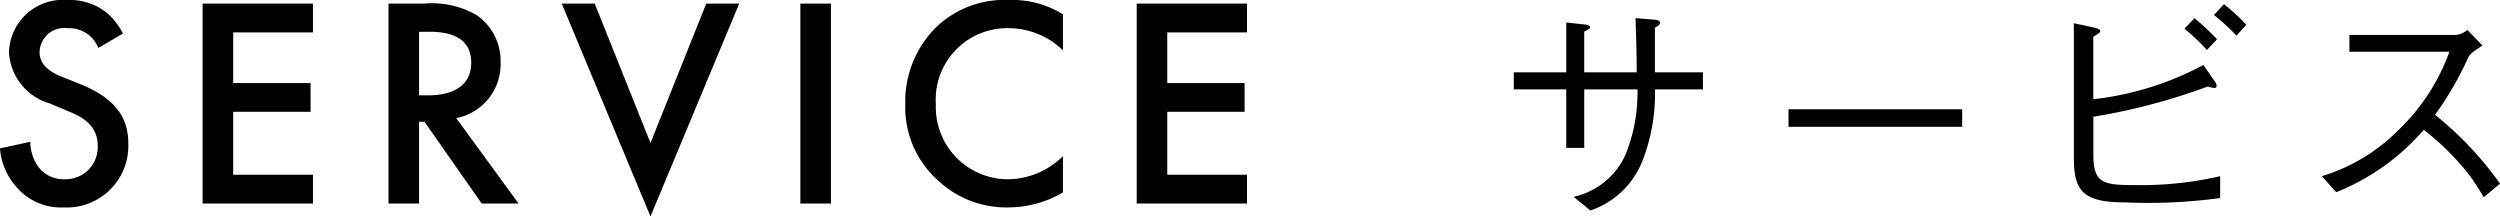
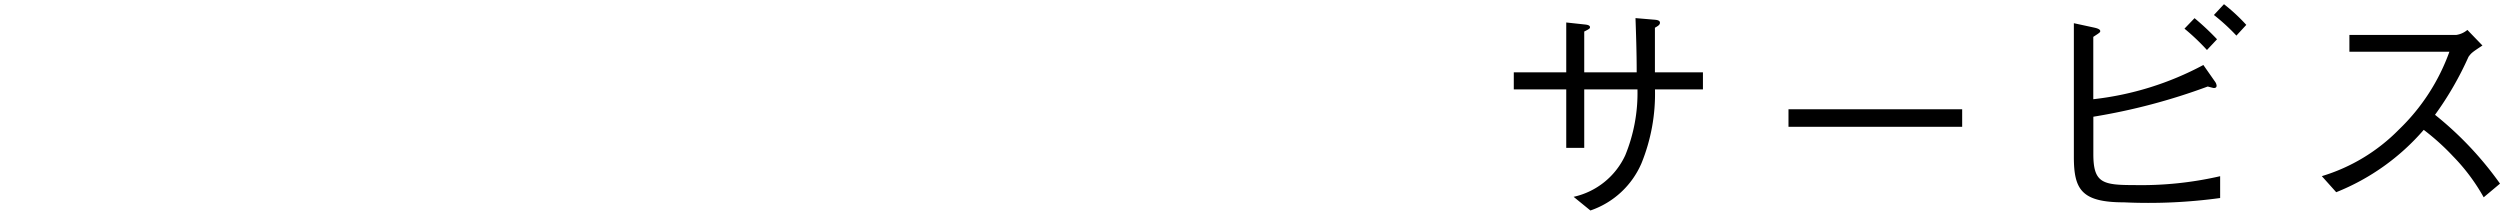
<svg xmlns="http://www.w3.org/2000/svg" width="166.8" height="14.44" viewBox="0 0 166.8 14.44">
  <g id="グループ_523" data-name="グループ 523" transform="translate(-719.8 -4567.42)">
-     <path id="パス_829" data-name="パス 829" d="M9-11.34a4.544,4.544,0,0,0-1.02-1.34,3.934,3.934,0,0,0-2.68-.9,3.6,3.6,0,0,0-3.9,3.52A3.763,3.763,0,0,0,4.12-6.68l1.28.54c.88.36,1.92.92,1.92,2.28a2.143,2.143,0,0,1-2.2,2.24,2.1,2.1,0,0,1-1.74-.8,2.881,2.881,0,0,1-.56-1.7L.8-3.68a4.319,4.319,0,0,0,1.12,2.6A3.9,3.9,0,0,0,5.06.26a4.111,4.111,0,0,0,4.3-4.28c0-1.52-.68-2.92-3.14-3.92L4.88-8.48C3.58-9,3.44-9.7,3.44-10.1a1.653,1.653,0,0,1,1.88-1.6,2.127,2.127,0,0,1,1.44.48,2.119,2.119,0,0,1,.6.84Zm12.68-2H14.32V0h7.36V-1.92H16.36v-4.2h5.16V-8.04H16.36v-3.38h5.32Zm5.04,0V0h2.04V-5.46h.36L32.94,0H35.4L31.24-5.7A3.659,3.659,0,0,0,34.2-9.42a3.722,3.722,0,0,0-1.58-3.14,5.974,5.974,0,0,0-3.52-.78Zm2.04,1.88h.7c1,0,2.78.18,2.78,2.06,0,2.12-2.28,2.18-2.84,2.18h-.64Zm9.52-1.88L44.2.86l5.92-14.2h-2.2L44.2-4.04l-3.72-9.3Zm15.92,0V0h2.04V-13.34Zm17.52.72a6.339,6.339,0,0,0-3.56-.96,6.606,6.606,0,0,0-4.82,1.74A6.98,6.98,0,0,0,61.2-6.62a6.541,6.541,0,0,0,2.14,5.04A6.683,6.683,0,0,0,68.06.26a7.279,7.279,0,0,0,3.66-1V-3.16a5.294,5.294,0,0,1-3.6,1.54,4.816,4.816,0,0,1-4.88-5A4.765,4.765,0,0,1,68.1-11.7a5.2,5.2,0,0,1,3.62,1.48ZM84-13.34H76.64V0H84V-1.92H78.68v-4.2h5.16V-8.04H78.68v-3.38H84Z" transform="translate(719 4581)" />
    <path id="パス_828" data-name="パス 828" d="M11.216-8.752v-2.976c.16-.1.336-.176.336-.336,0-.176-.24-.192-.448-.208l-1.184-.1c.032.9.08,2.256.08,3.616H6.5v-2.72c.352-.176.384-.208.384-.288,0-.128-.176-.16-.288-.176L5.3-12.08v3.328h-3.5v1.136H5.3v3.9H6.5v-3.9h3.552a10.945,10.945,0,0,1-.816,4.4A4.979,4.979,0,0,1,5.792-.448l1.12.912A5.71,5.71,0,0,0,10.32-2.688a12.274,12.274,0,0,0,.9-4.928h3.2V-8.752Zm20.5,3.632V-6.288H20.128V-5.12Zm8.752-.672A40.786,40.786,0,0,0,48.1-7.808c.064.016.368.1.4.1.112,0,.192-.032.192-.16a.537.537,0,0,0-.1-.256l-.784-1.12A20.3,20.3,0,0,1,40.464-6.96v-4.16c.416-.272.464-.3.464-.384,0-.128-.208-.192-.432-.24l-1.328-.288V-3.12c0,2.176.5,3.04,3.344,3.04a35.234,35.234,0,0,0,6.416-.288V-1.824a23.521,23.521,0,0,1-5.76.592c-2.08,0-2.7-.144-2.7-2.064ZM48.72-10.96a17.306,17.306,0,0,0-1.5-1.408l-.672.7a14.6,14.6,0,0,1,1.5,1.424Zm1.952-.96A12.04,12.04,0,0,0,49.184-13.3l-.672.72a13.262,13.262,0,0,1,1.5,1.376Zm14.752.336a1.477,1.477,0,0,1-.752.336h-7.12v1.12h6.672a13.558,13.558,0,0,1-3.376,5.2,12.1,12.1,0,0,1-5.136,3.1l.96,1.072a15.129,15.129,0,0,0,5.84-4.16,15.625,15.625,0,0,1,1.952,1.76A12.864,12.864,0,0,1,66.512-.416L67.6-1.328A22.648,22.648,0,0,0,63.264-5.92,21.472,21.472,0,0,0,65.5-9.792c.192-.256.224-.288.928-.752Z" transform="translate(819 4581)" />
  </g>
</svg>